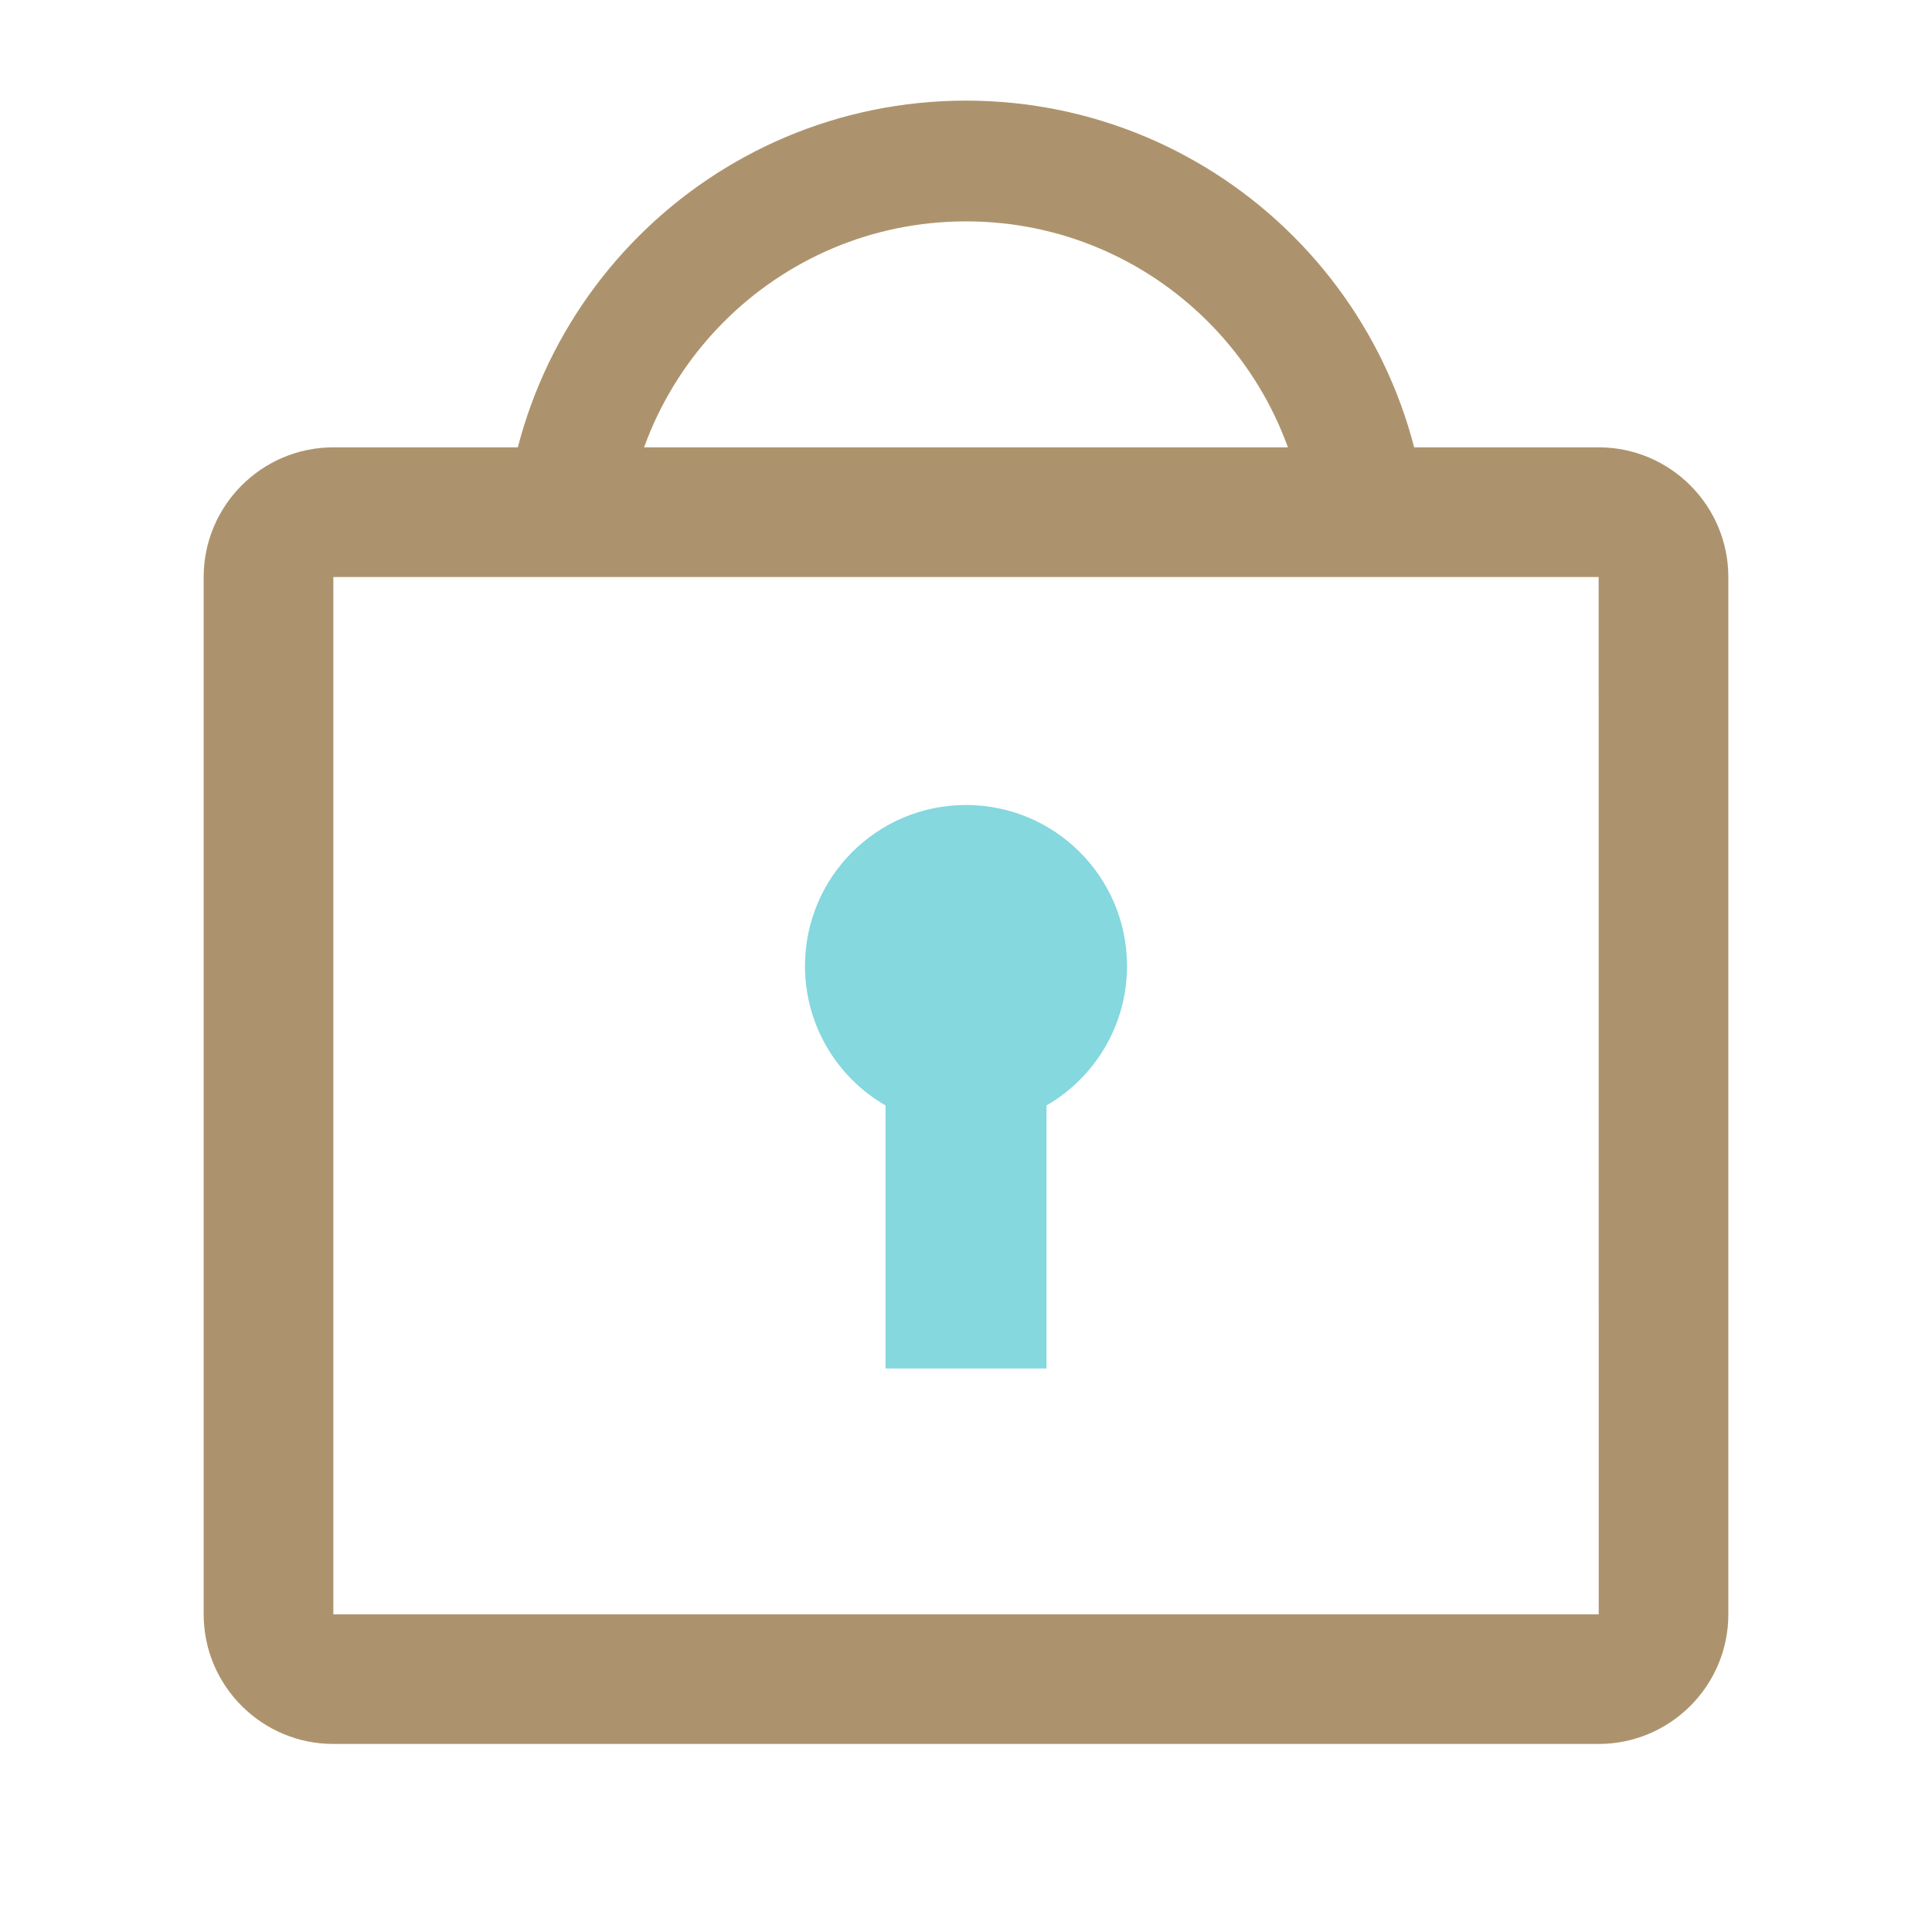
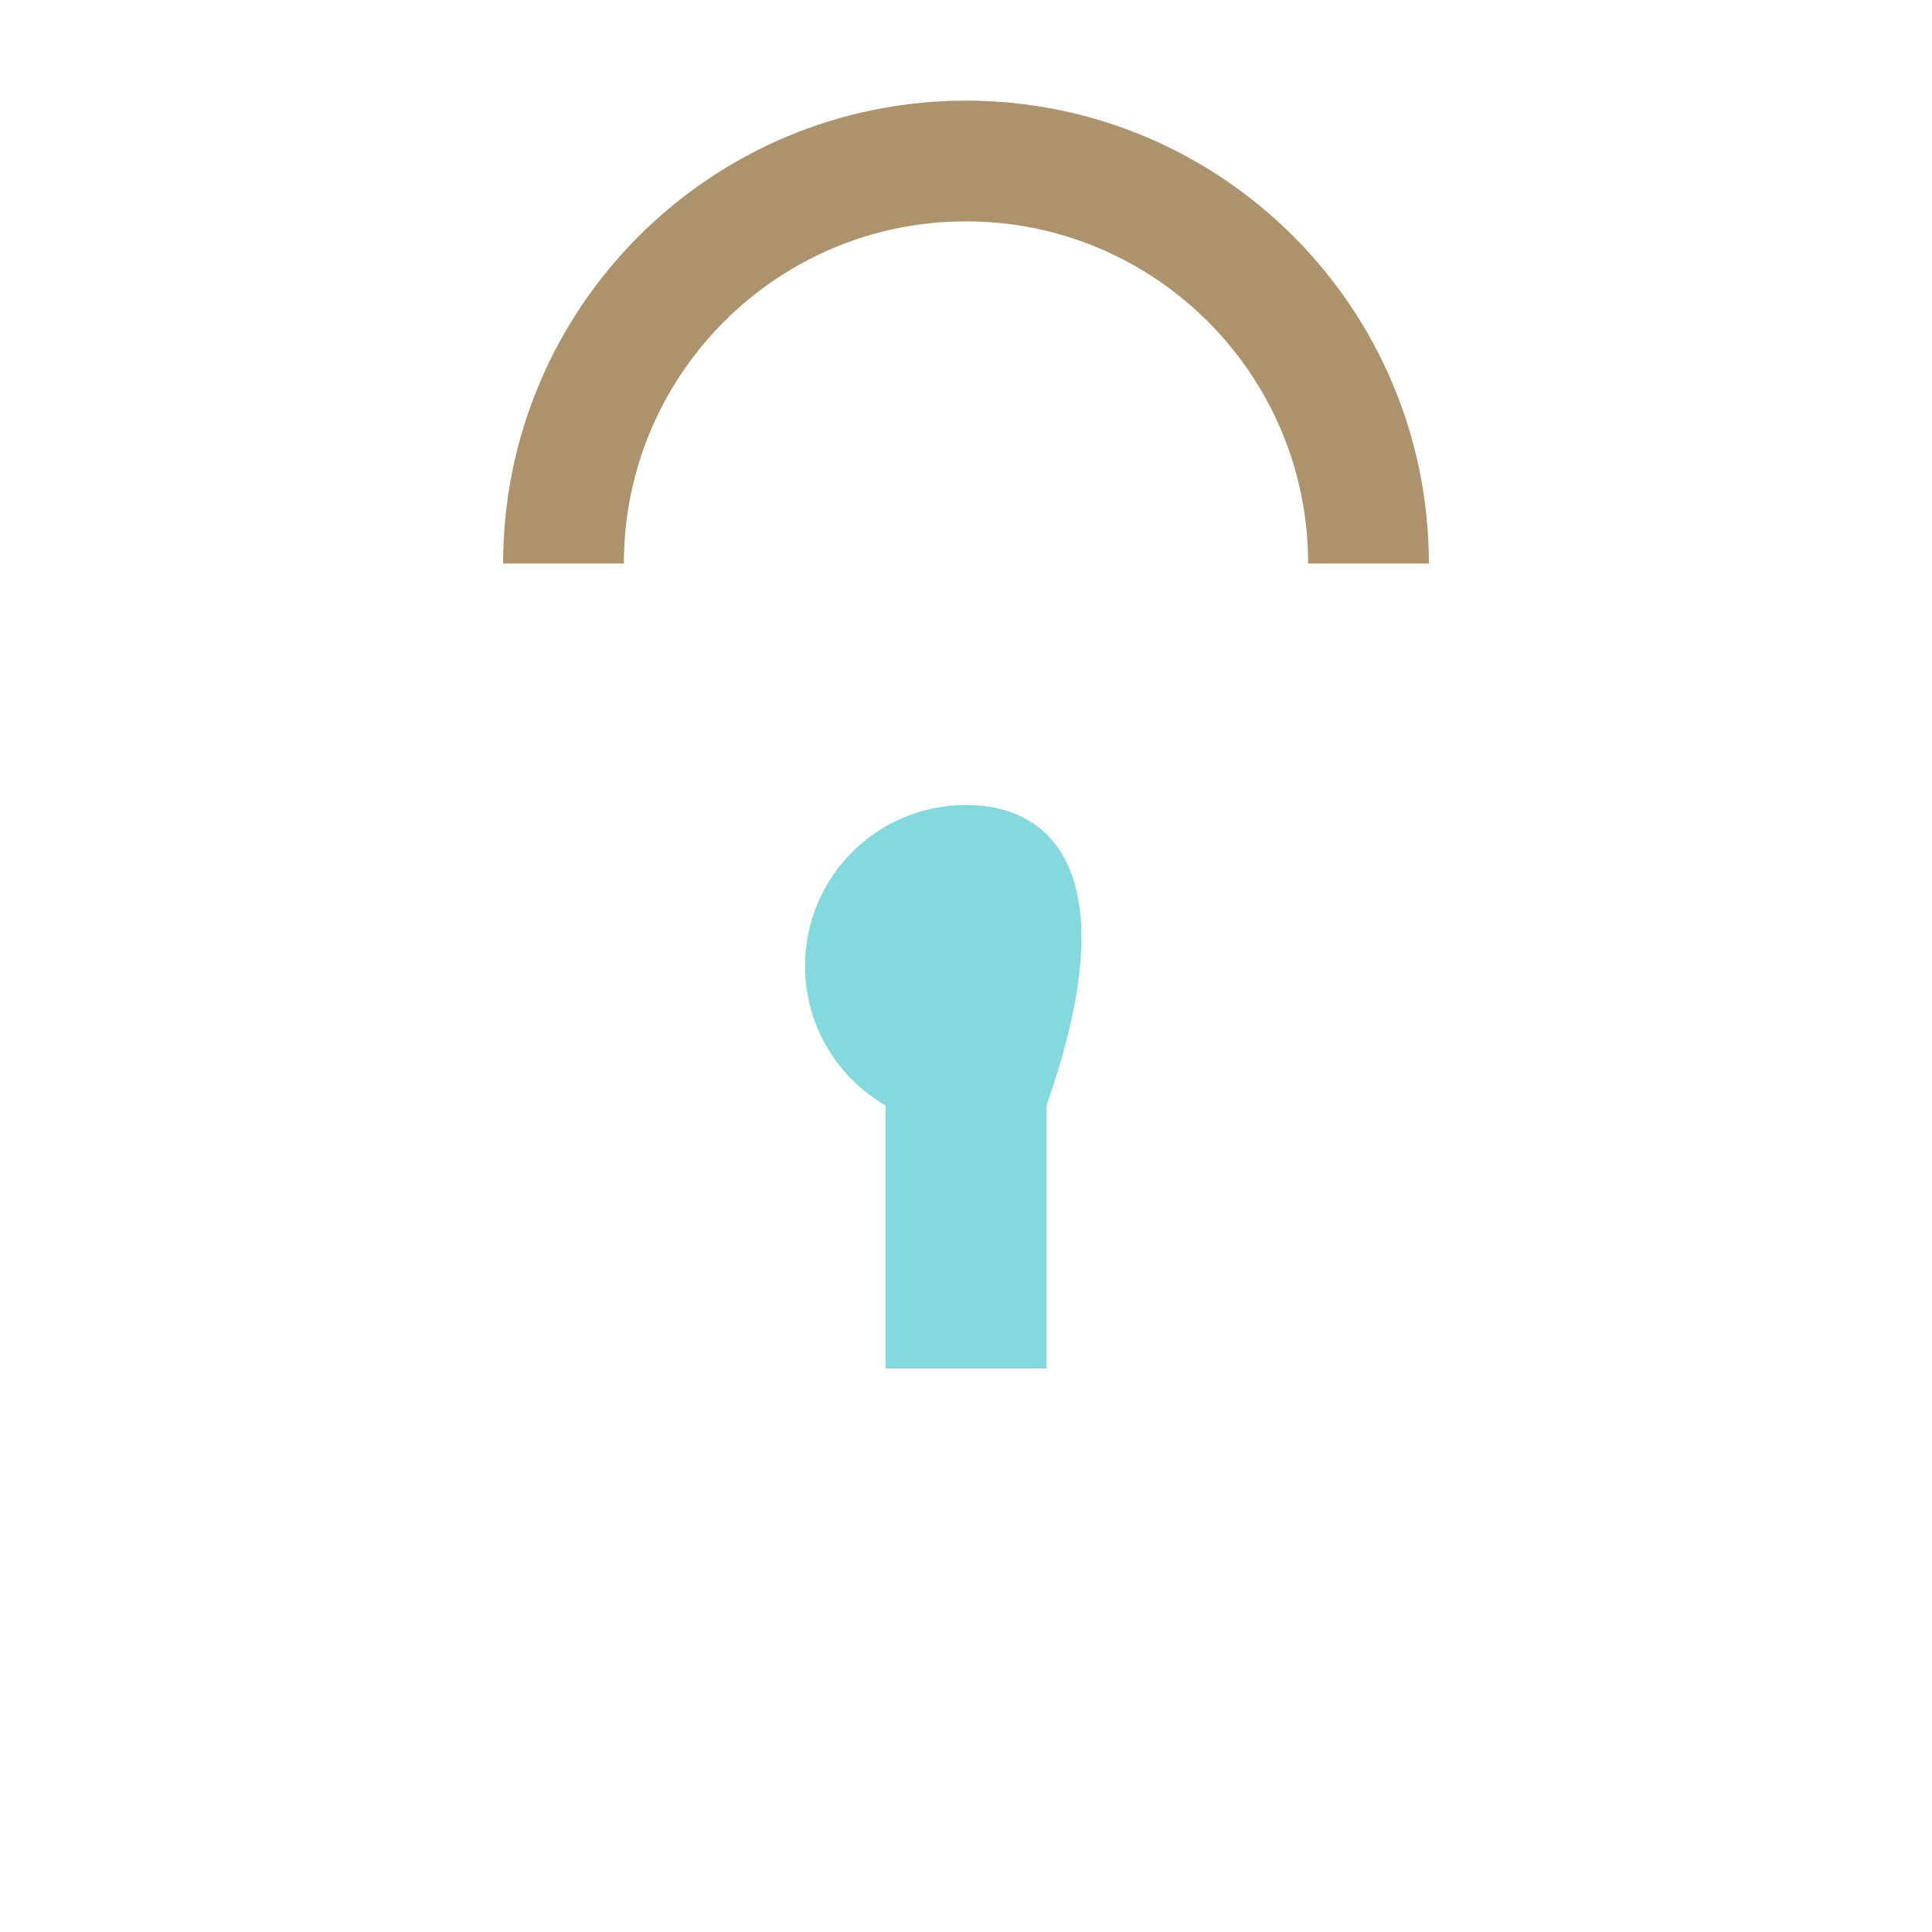
<svg xmlns="http://www.w3.org/2000/svg" width="24px" height="24px" viewBox="0 0 24 24" version="1.1">
  <title>密码</title>
  <desc>Created with Sketch.</desc>
  <g id="his网站后台" stroke="none" stroke-width="1" fill="none" fill-rule="evenodd">
    <g id="生命汇-注册/登录-账号登录" transform="translate(-796, -571)">
      <g id="分组-8" transform="translate(678, 148)">
        <g id="药箱" transform="translate(118, 423)">
          <g id="分组">
-             <rect id="矩形" fill="#000000" opacity="0" x="0" y="0" width="24" height="24" />
            <path d="M17,7 C17,4.239 14.761,2 12,2 C9.239,2 7,4.239 7,7" id="形状" stroke="#AD936D" stroke-width="1.5" />
-             <path d="M4.141,21.664 C3.253,21.664 2.53,20.942 2.53,20.054 L2.53,7.168 C2.53,6.28 3.253,5.557 4.141,5.557 L19.859,5.557 C20.747,5.557 21.47,6.28 21.47,7.168 L21.47,20.054 C21.47,20.942 20.747,21.664 19.859,21.664 L4.141,21.664 Z M4.141,7.168 L4.141,20.054 L19.86,20.054 L19.859,7.168 L4.141,7.168 Z" id="形状" fill="#AD936D" fill-rule="nonzero" />
-             <path d="M11,13.268 L11,10 L13,10 L13,13.268 C13.598,13.613 14,14.26 14,15 C14,16.105 13.105,17 12,17 C10.895,17 10,16.105 10,15 C10,14.26 10.402,13.613 11,13.268 Z" id="合并形状" fill="#84D8DE" transform="translate(12, 13.5) scale(1, -1) translate(-12, -13.5) " />
+             <path d="M11,13.268 L11,10 L13,10 L13,13.268 C14,16.105 13.105,17 12,17 C10.895,17 10,16.105 10,15 C10,14.26 10.402,13.613 11,13.268 Z" id="合并形状" fill="#84D8DE" transform="translate(12, 13.5) scale(1, -1) translate(-12, -13.5) " />
          </g>
        </g>
      </g>
    </g>
  </g>
</svg>